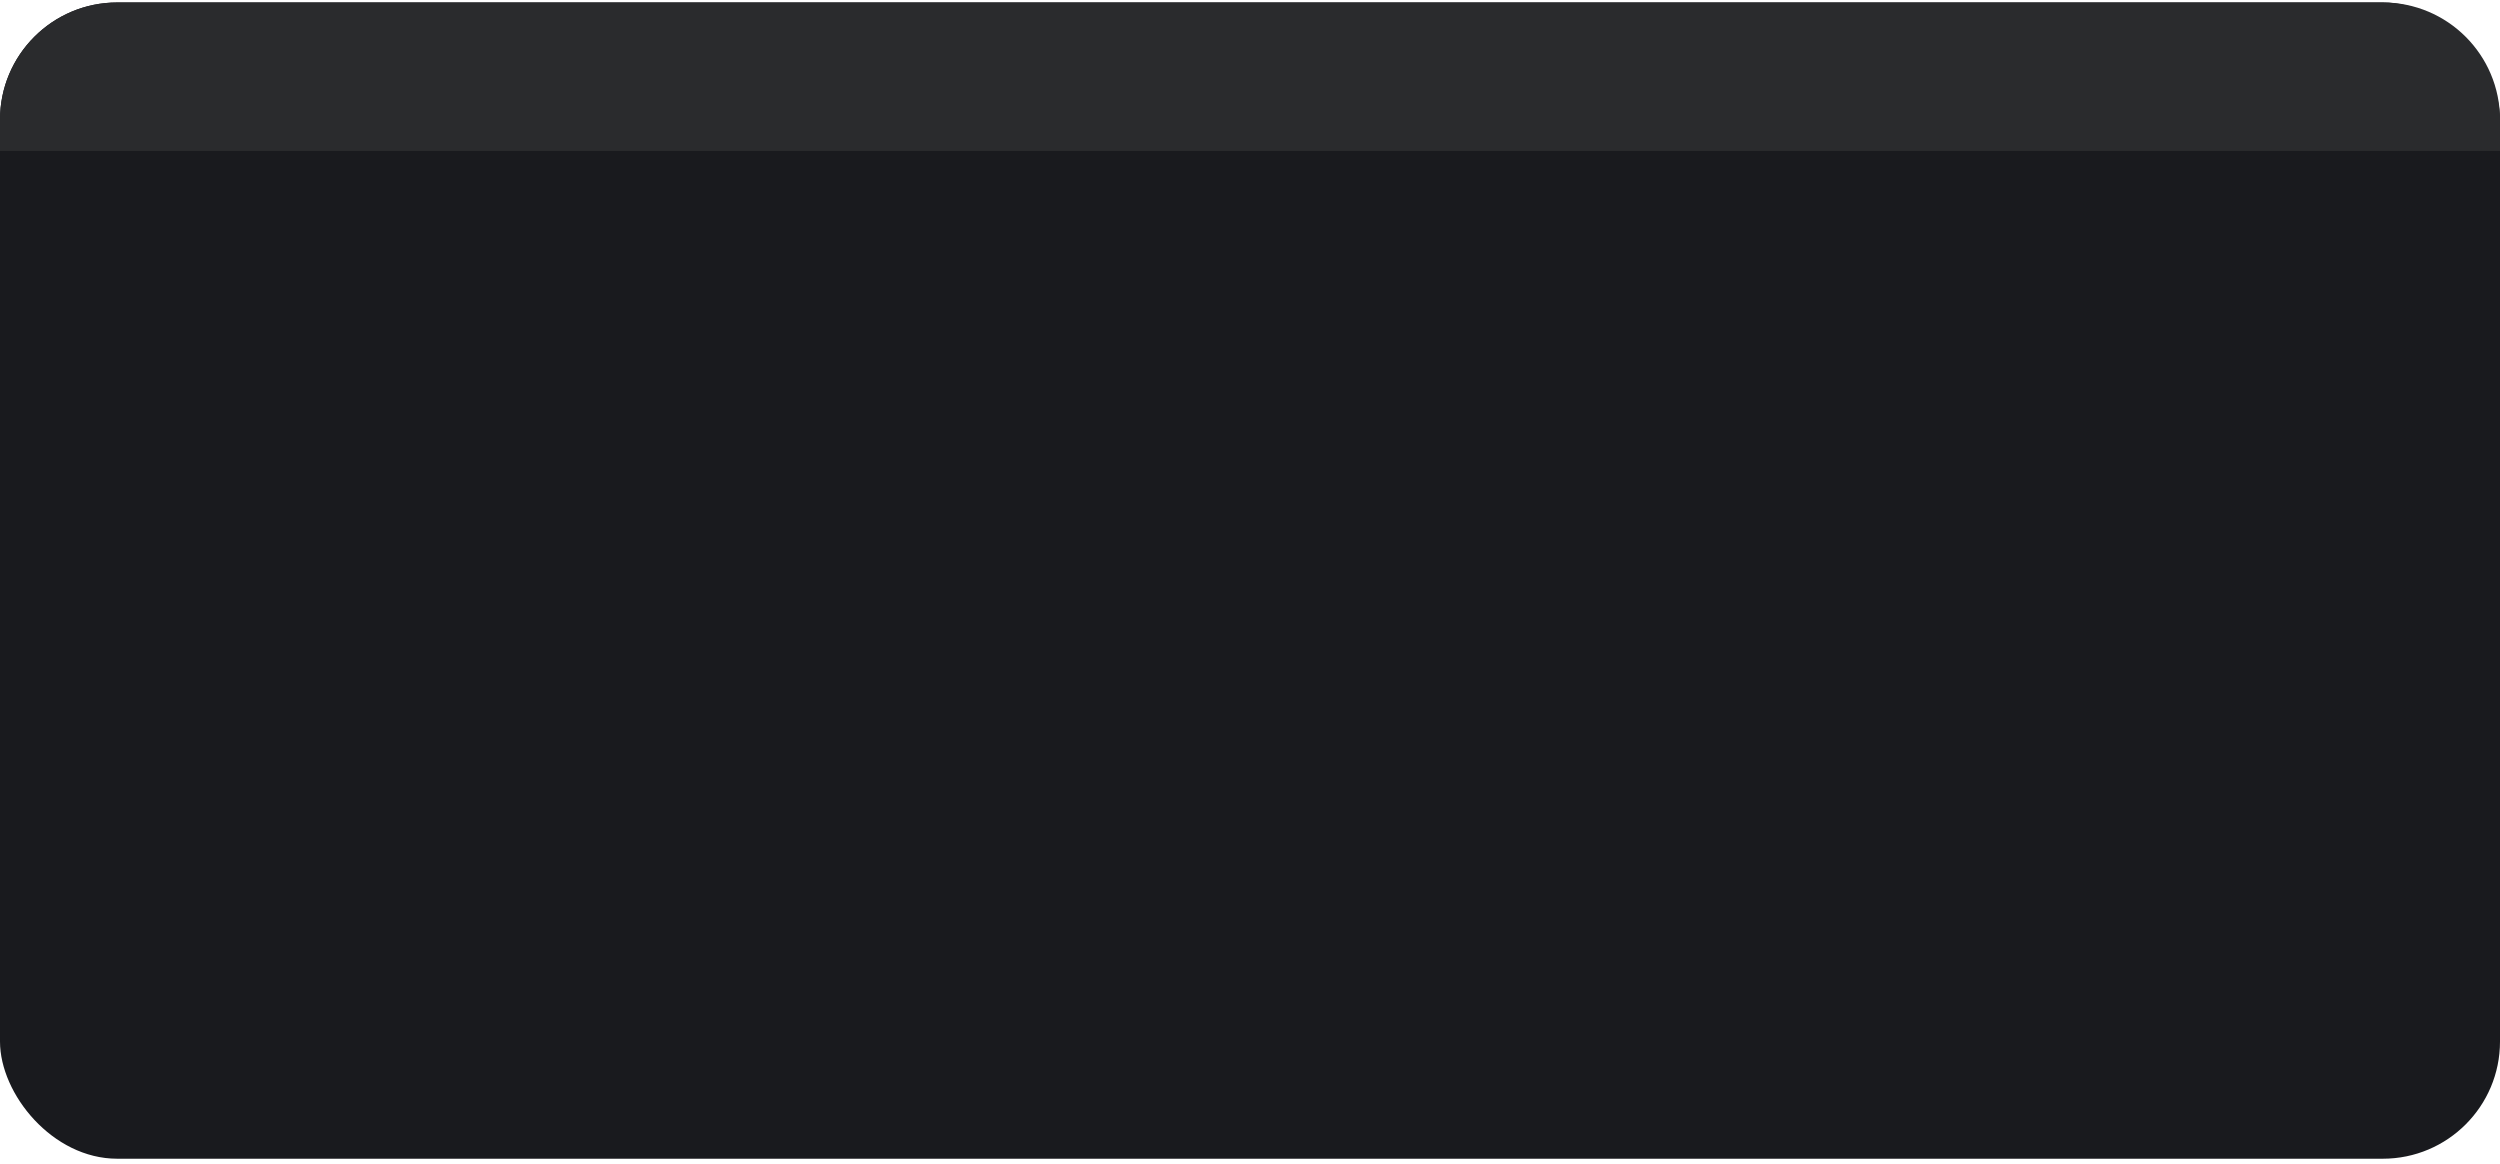
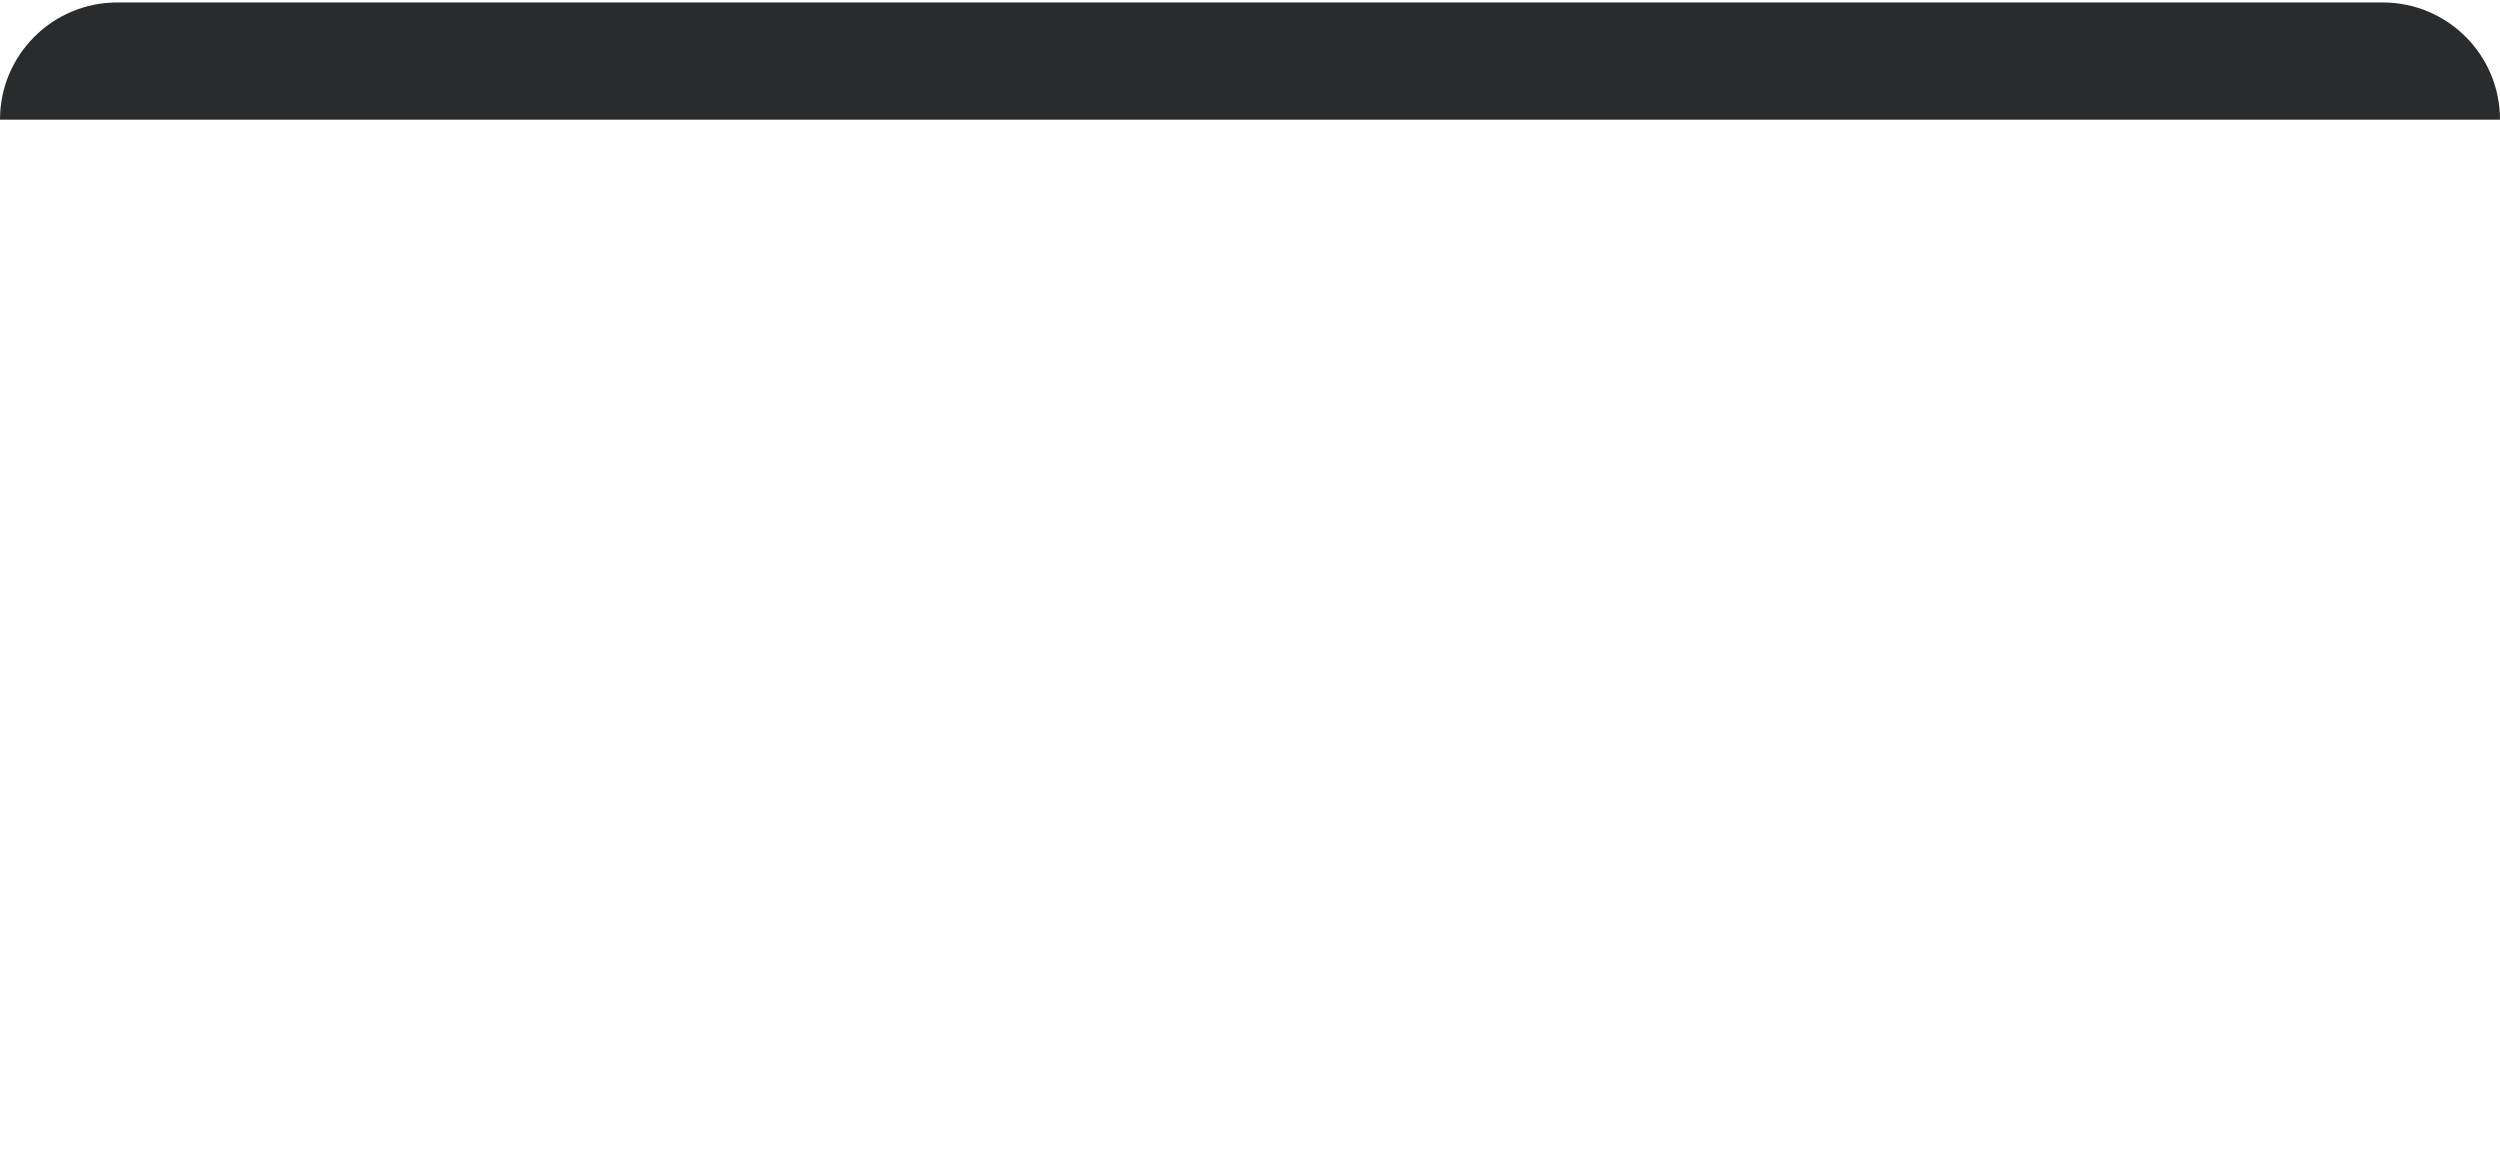
<svg xmlns="http://www.w3.org/2000/svg" width="320" height="149" viewBox="0 0 320 149" fill="none">
-   <rect y="0.316" width="320" height="148" rx="15" fill="#191A1E" />
-   <path d="M0 15.316C0 7.032 6.716 0.316 15 0.316H305C313.284 0.316 320 7.032 320 15.316V19.316H0V15.316Z" fill="#2A2B2D" />
+   <path d="M0 15.316C0 7.032 6.716 0.316 15 0.316H305C313.284 0.316 320 7.032 320 15.316H0V15.316Z" fill="#2A2B2D" />
</svg>